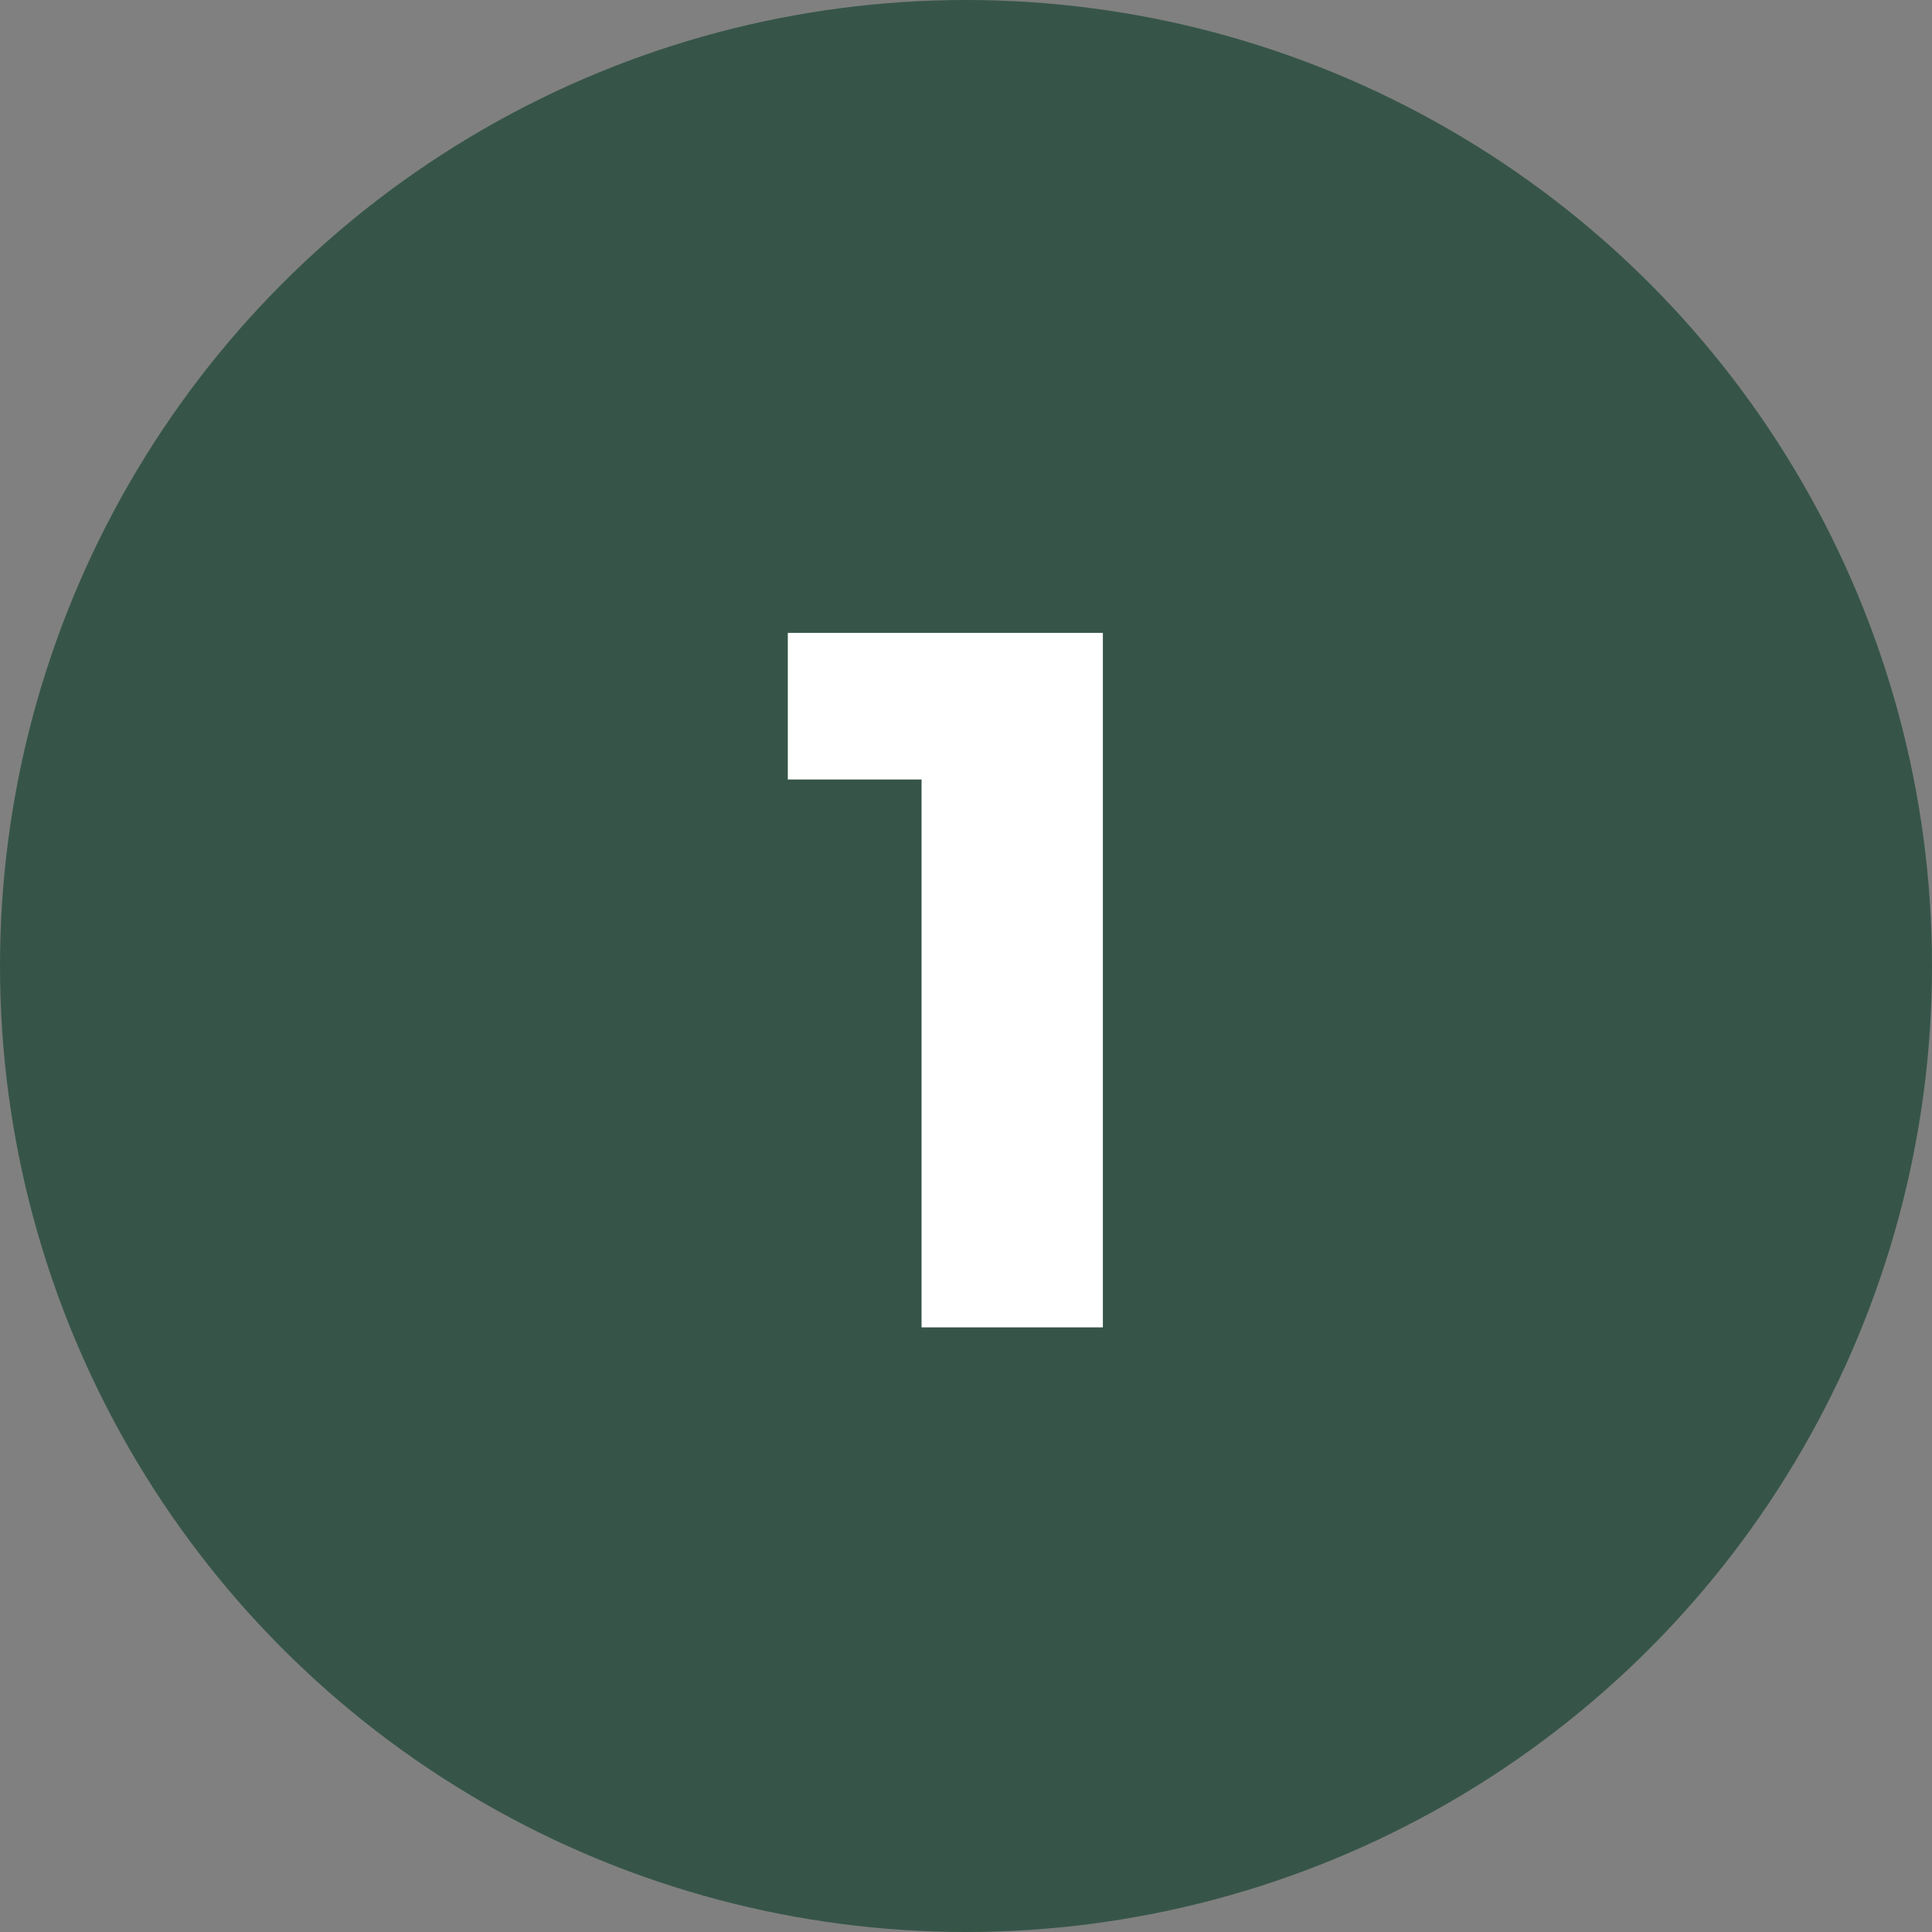
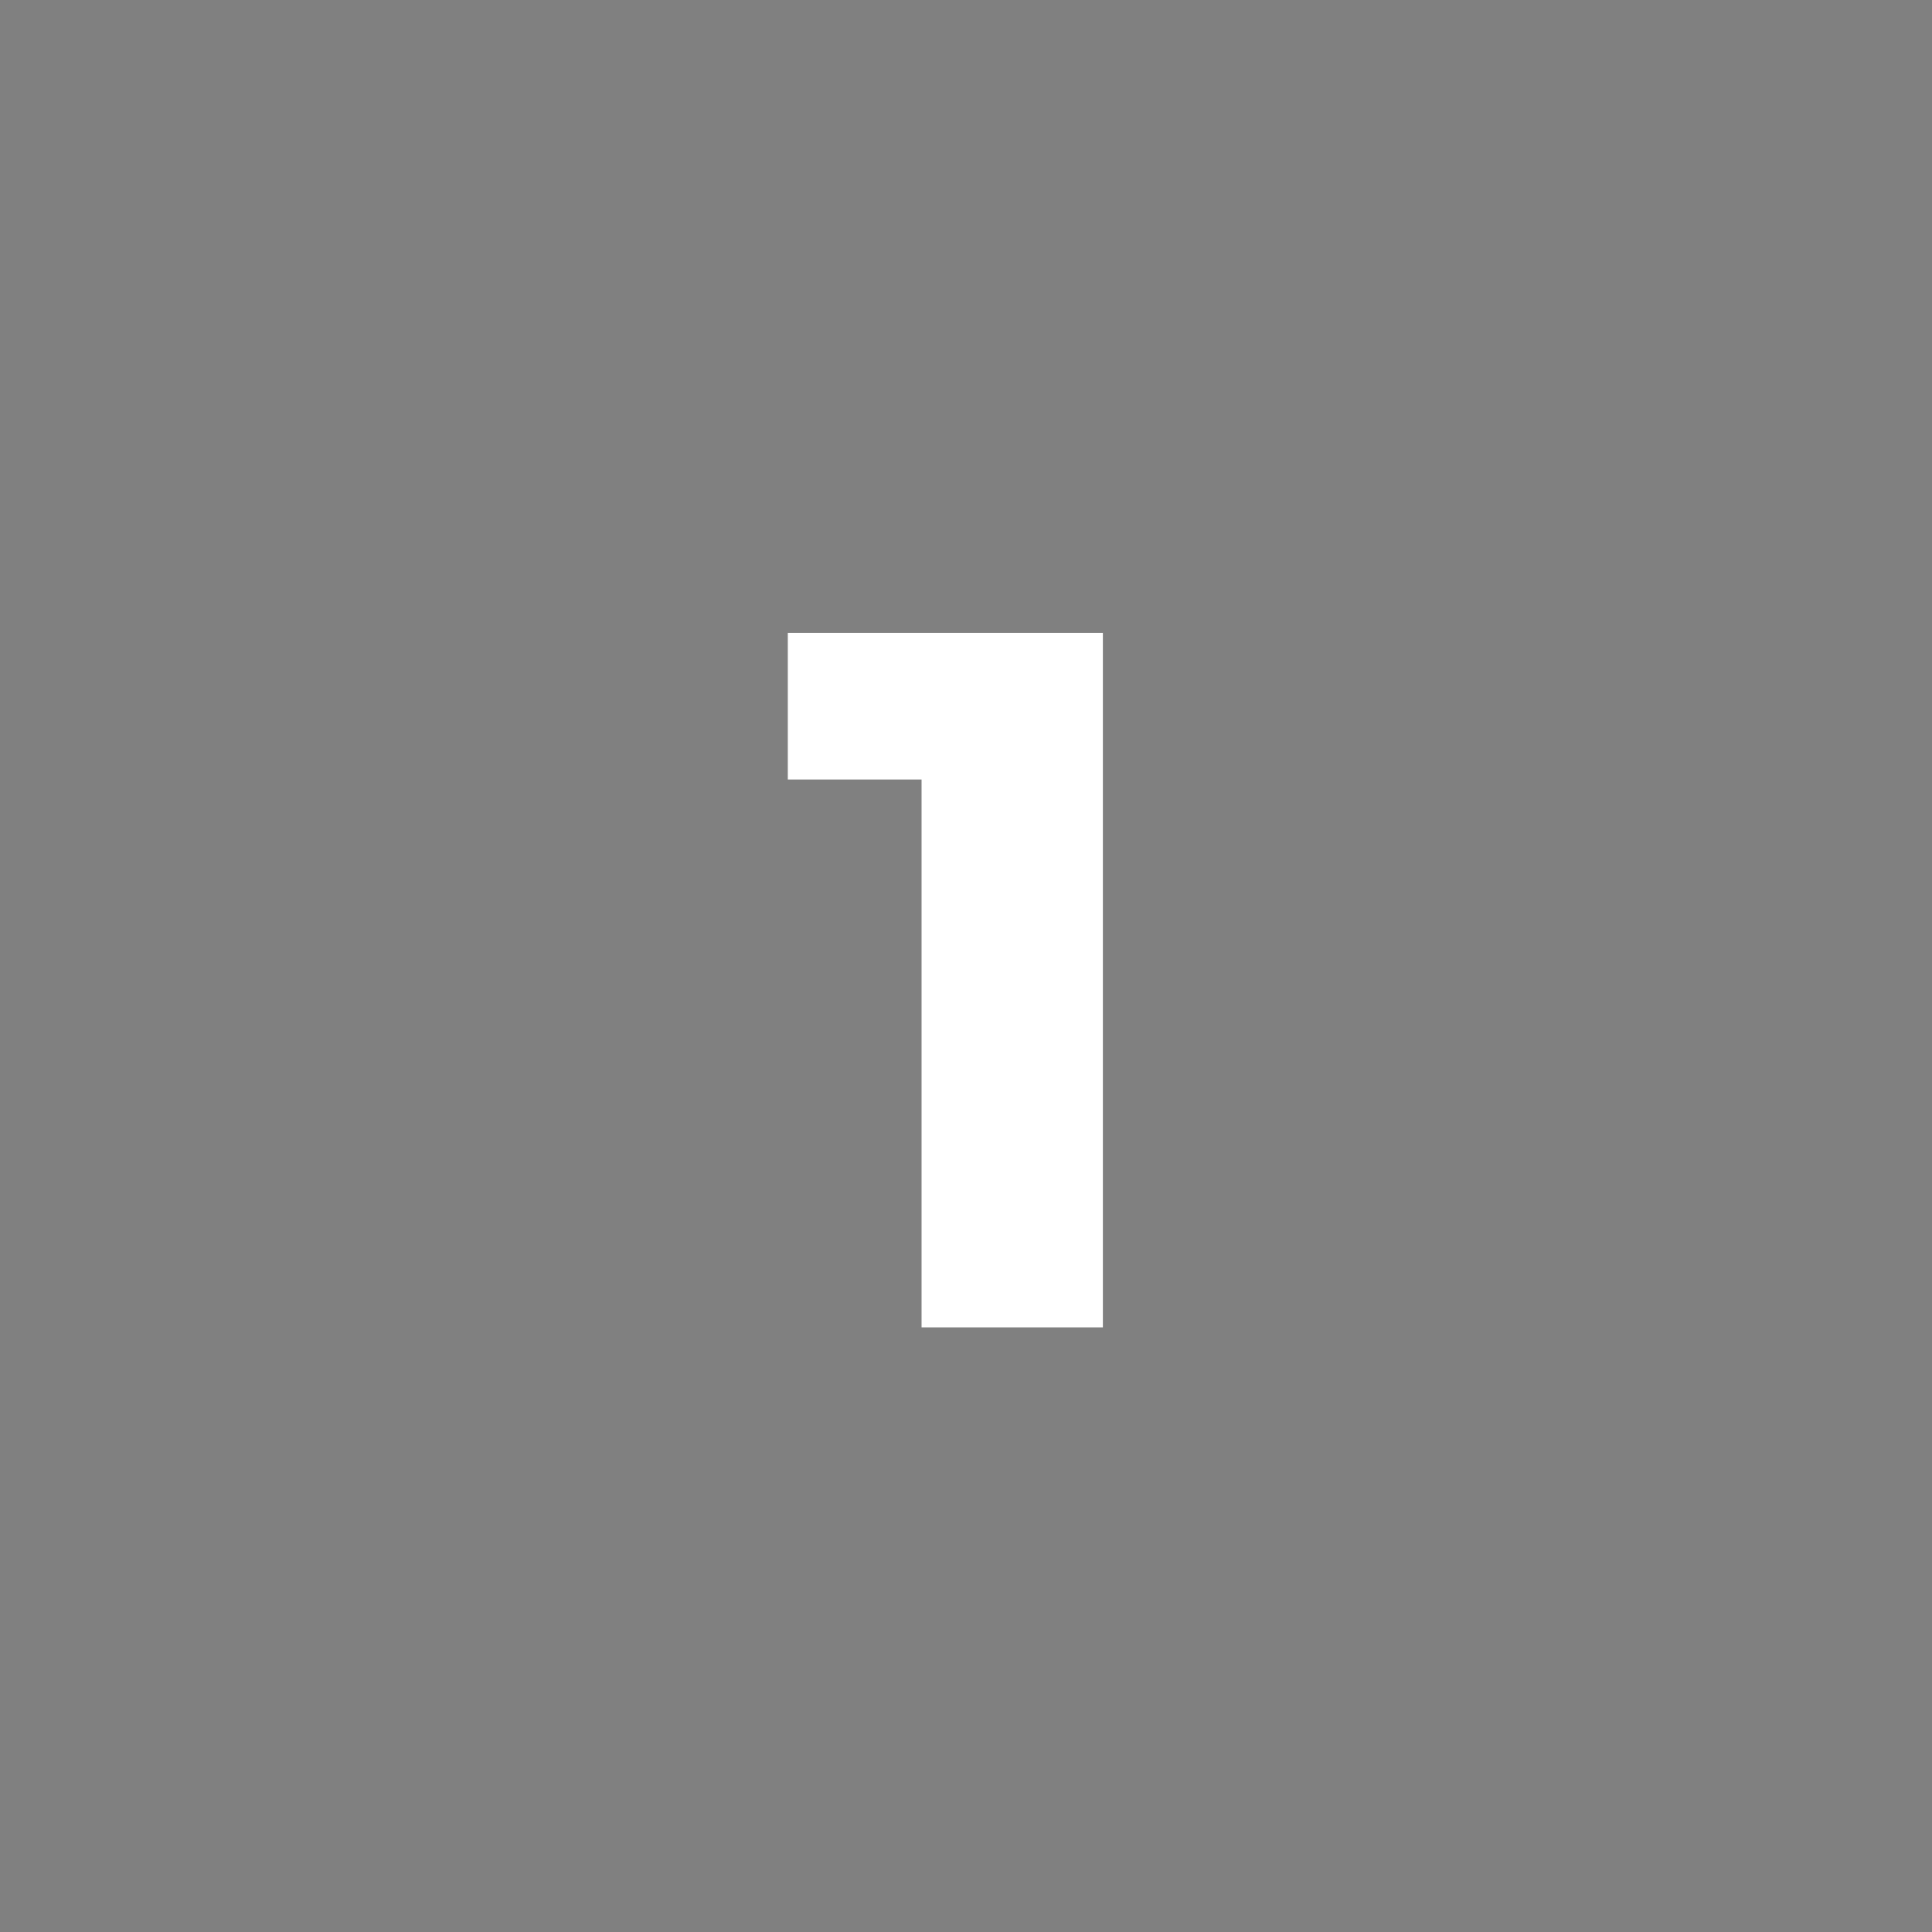
<svg xmlns="http://www.w3.org/2000/svg" width="39" height="39" viewBox="0 0 39 39">
  <rect x="0" y="0" width="39" height="39" fill="#808080" stroke="none" />
  <g id="Gruppe_793" data-name="Gruppe 793" transform="translate(-2983 -4356)">
-     <circle id="Ellipse_62" data-name="Ellipse 62" cx="19.5" cy="19.5" r="19.5" transform="translate(2983 4356)" fill="#365548" />
    <path id="Pfad_6787" data-name="Pfad 6787" d="M-.3,4.98H6.06V19H2.4V6.34L4,7.94H-.3Z" transform="translate(2999.203 4363.795)" fill="#fff" />
  </g>
</svg>